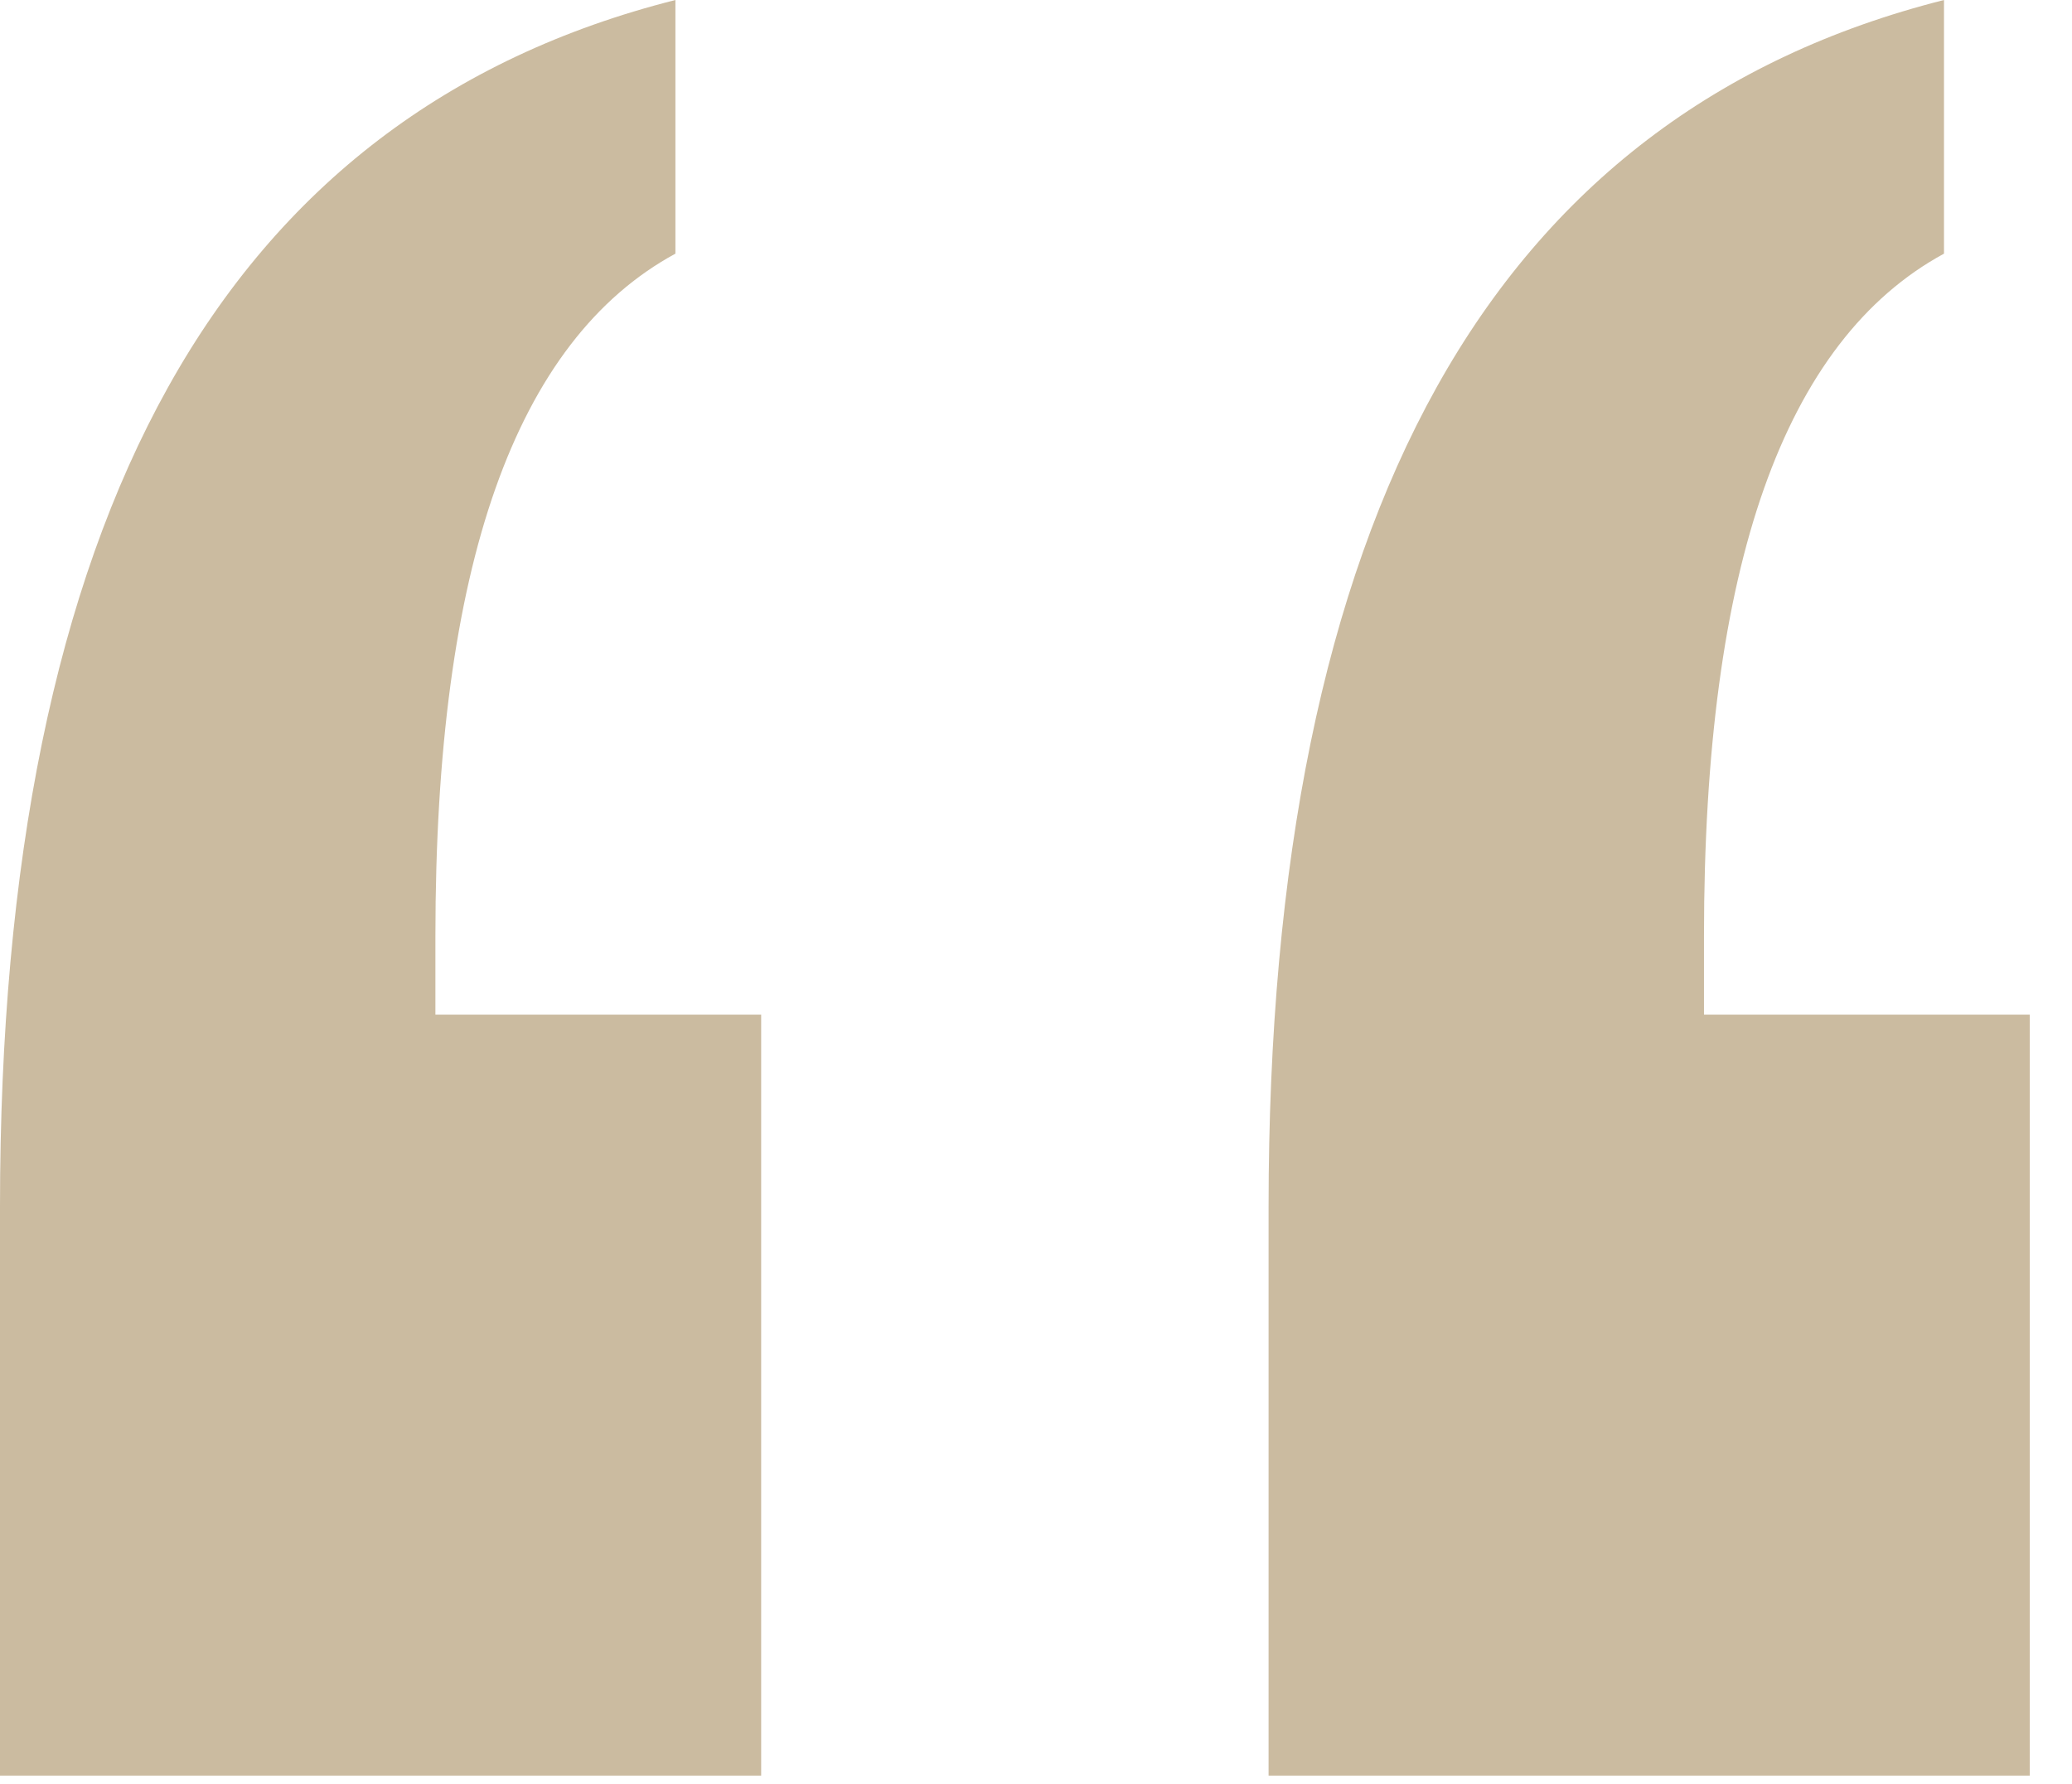
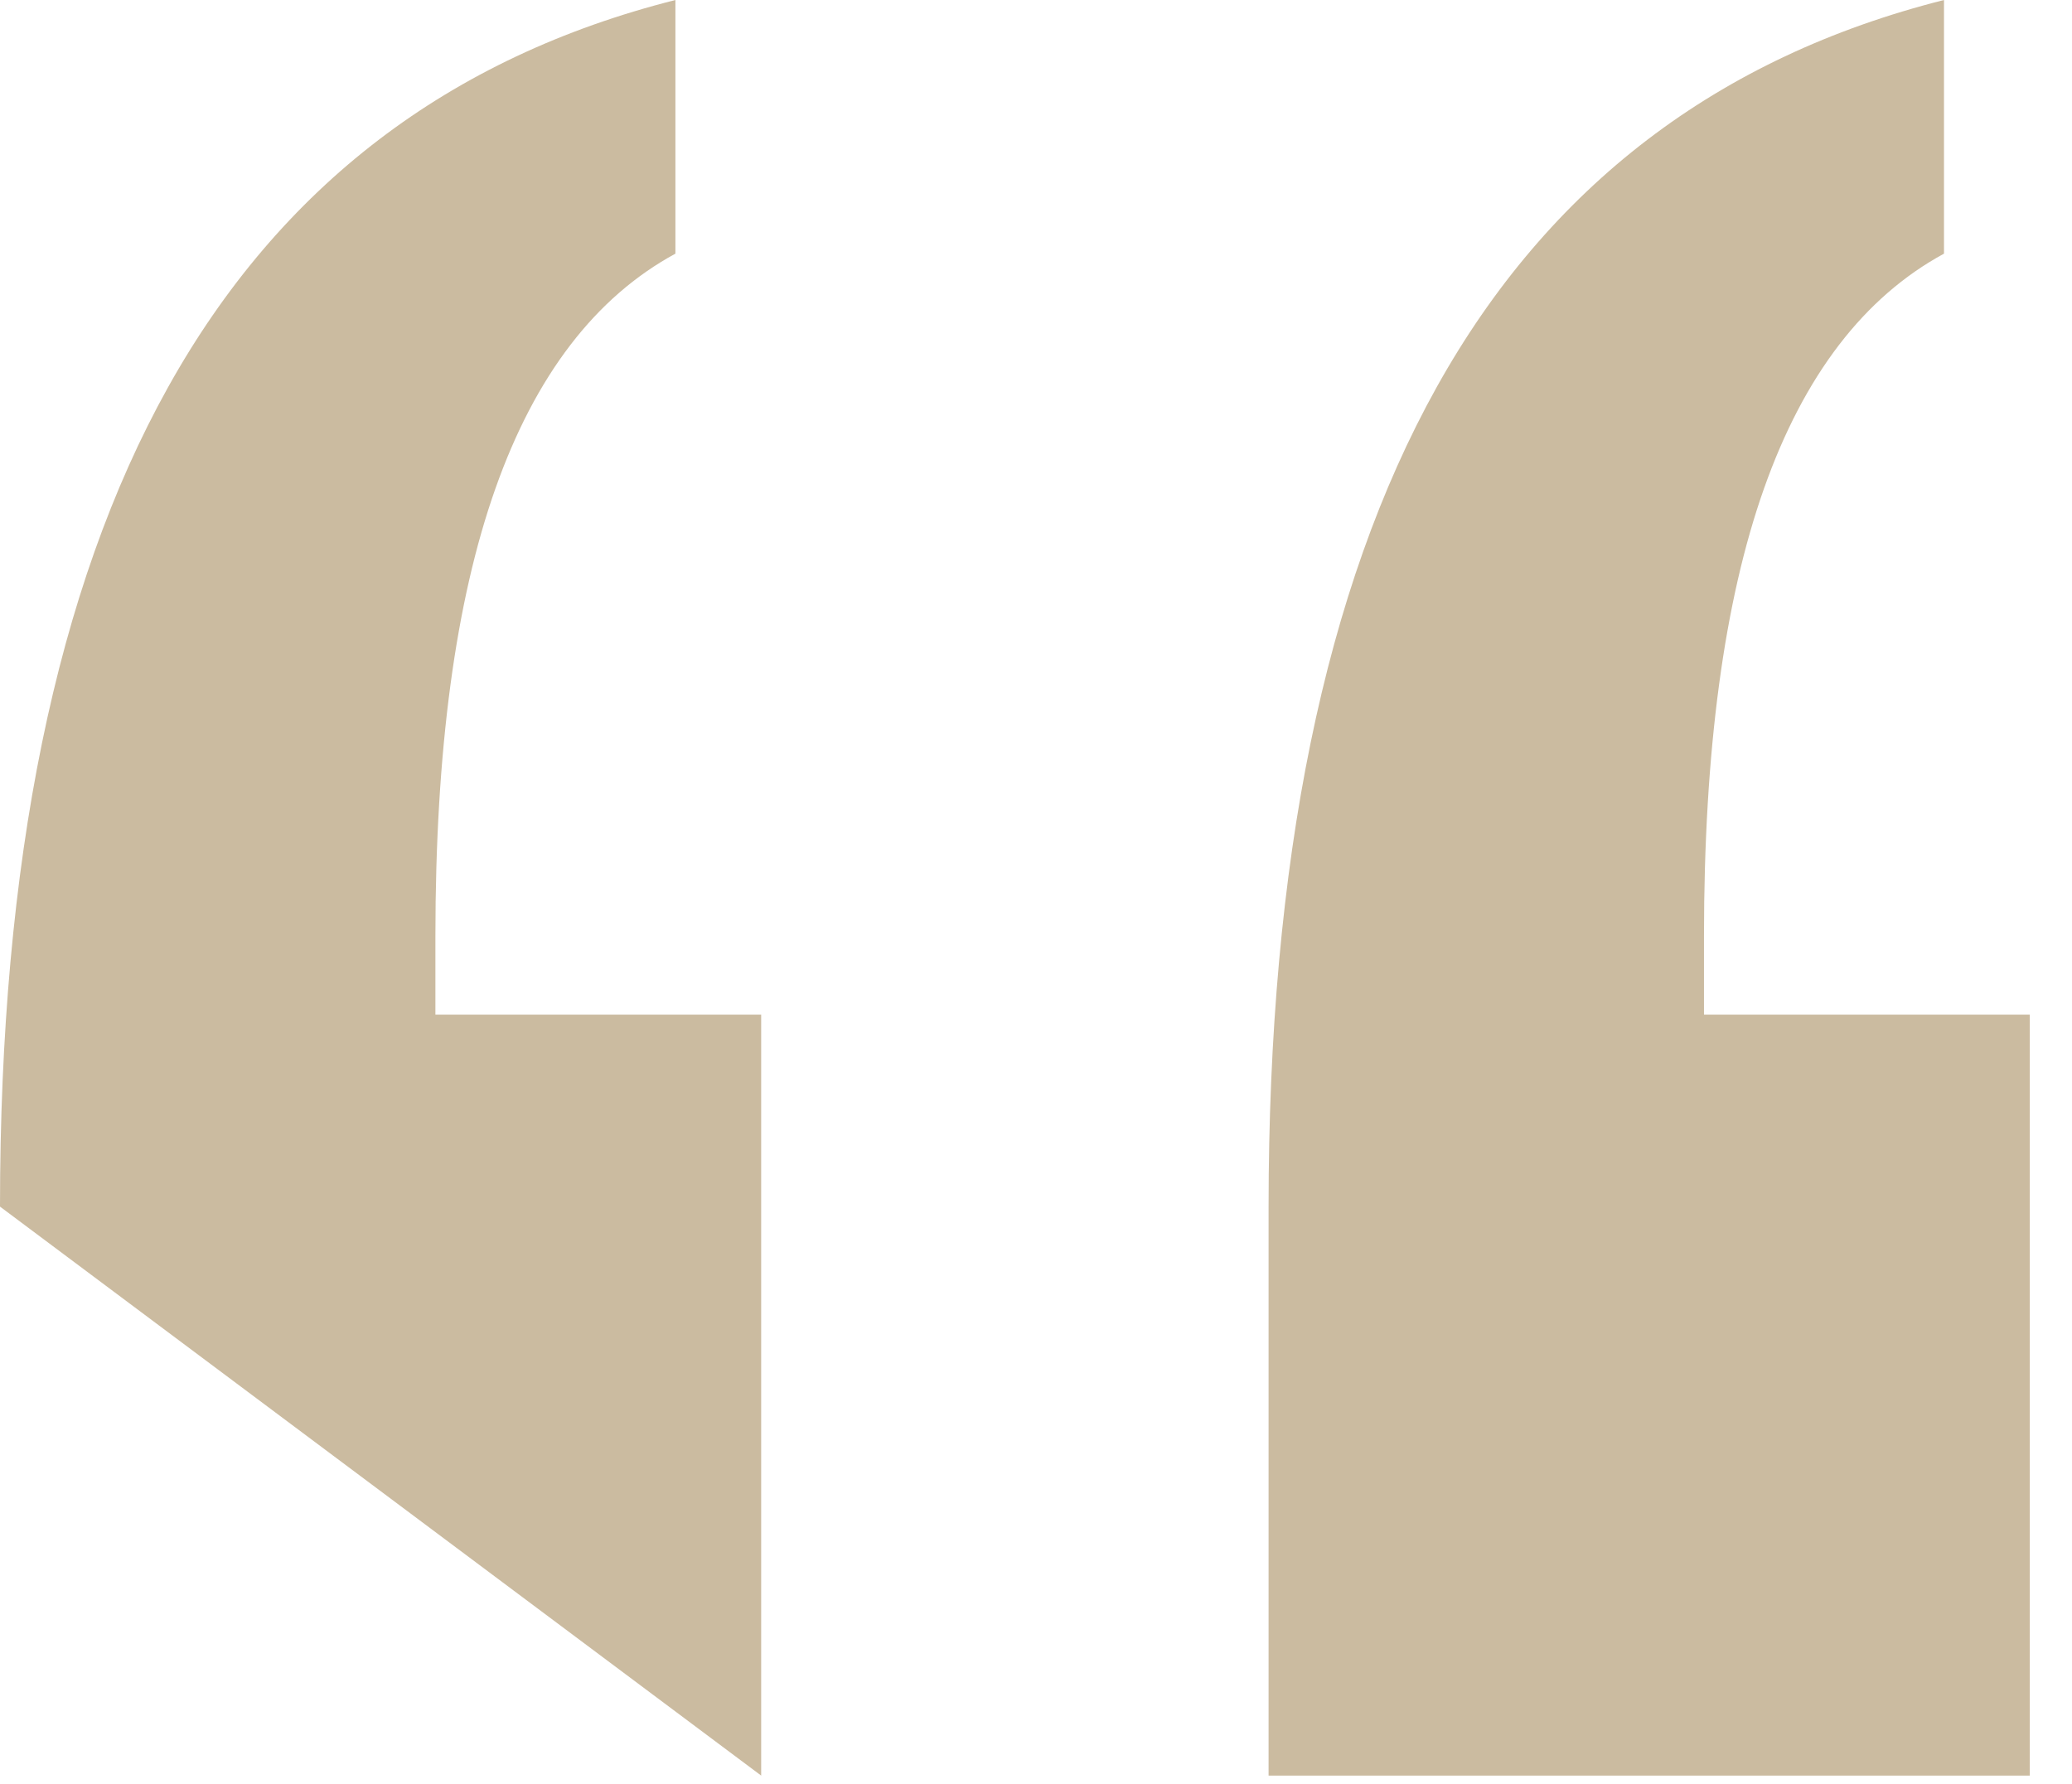
<svg xmlns="http://www.w3.org/2000/svg" width="36px" height="31px" viewBox="0 0 36 31" version="1.1">
  <title>“</title>
  <g stroke="none" stroke-width="1" fill="none" fill-rule="evenodd">
    <g id="TATA-Intellion-Website_Desktop_o2_v1" transform="translate(-436, -2174)" fill="#CBBBA0" fill-rule="nonzero">
      <g id="testimonials" transform="translate(194, 2174)">
        <g id="title" transform="translate(158, 0)">
-           <path d="M119.266,30.857 L119.266,17.633 L113.606,17.633 L113.606,16.263 C113.606,13.046 113.954,10.455 114.649,8.489 C115.344,6.523 116.386,5.163 117.776,4.408 L117.776,4.408 L117.776,0 C113.845,0.993 110.906,3.237 108.96,6.731 C107.014,10.226 106.041,14.972 106.041,20.969 L106.041,20.969 L106.041,30.857 L119.266,30.857 Z M97.225,30.857 L97.225,17.633 L91.565,17.633 L91.565,16.263 C91.565,13.046 91.913,10.455 92.608,8.489 C93.303,6.523 94.345,5.163 95.735,4.408 L95.735,4.408 L95.735,0 C91.804,0.993 88.865,3.237 86.919,6.731 C84.973,10.226 84,14.972 84,20.969 L84,20.969 L84,30.857 L97.225,30.857 Z" id="“" />
+           <path d="M119.266,30.857 L119.266,17.633 L113.606,17.633 L113.606,16.263 C113.606,13.046 113.954,10.455 114.649,8.489 C115.344,6.523 116.386,5.163 117.776,4.408 L117.776,4.408 L117.776,0 C113.845,0.993 110.906,3.237 108.96,6.731 C107.014,10.226 106.041,14.972 106.041,20.969 L106.041,20.969 L106.041,30.857 L119.266,30.857 Z M97.225,30.857 L97.225,17.633 L91.565,17.633 L91.565,16.263 C91.565,13.046 91.913,10.455 92.608,8.489 C93.303,6.523 94.345,5.163 95.735,4.408 L95.735,4.408 L95.735,0 C91.804,0.993 88.865,3.237 86.919,6.731 C84.973,10.226 84,14.972 84,20.969 L84,20.969 L97.225,30.857 Z" id="“" />
        </g>
      </g>
    </g>
  </g>
</svg>